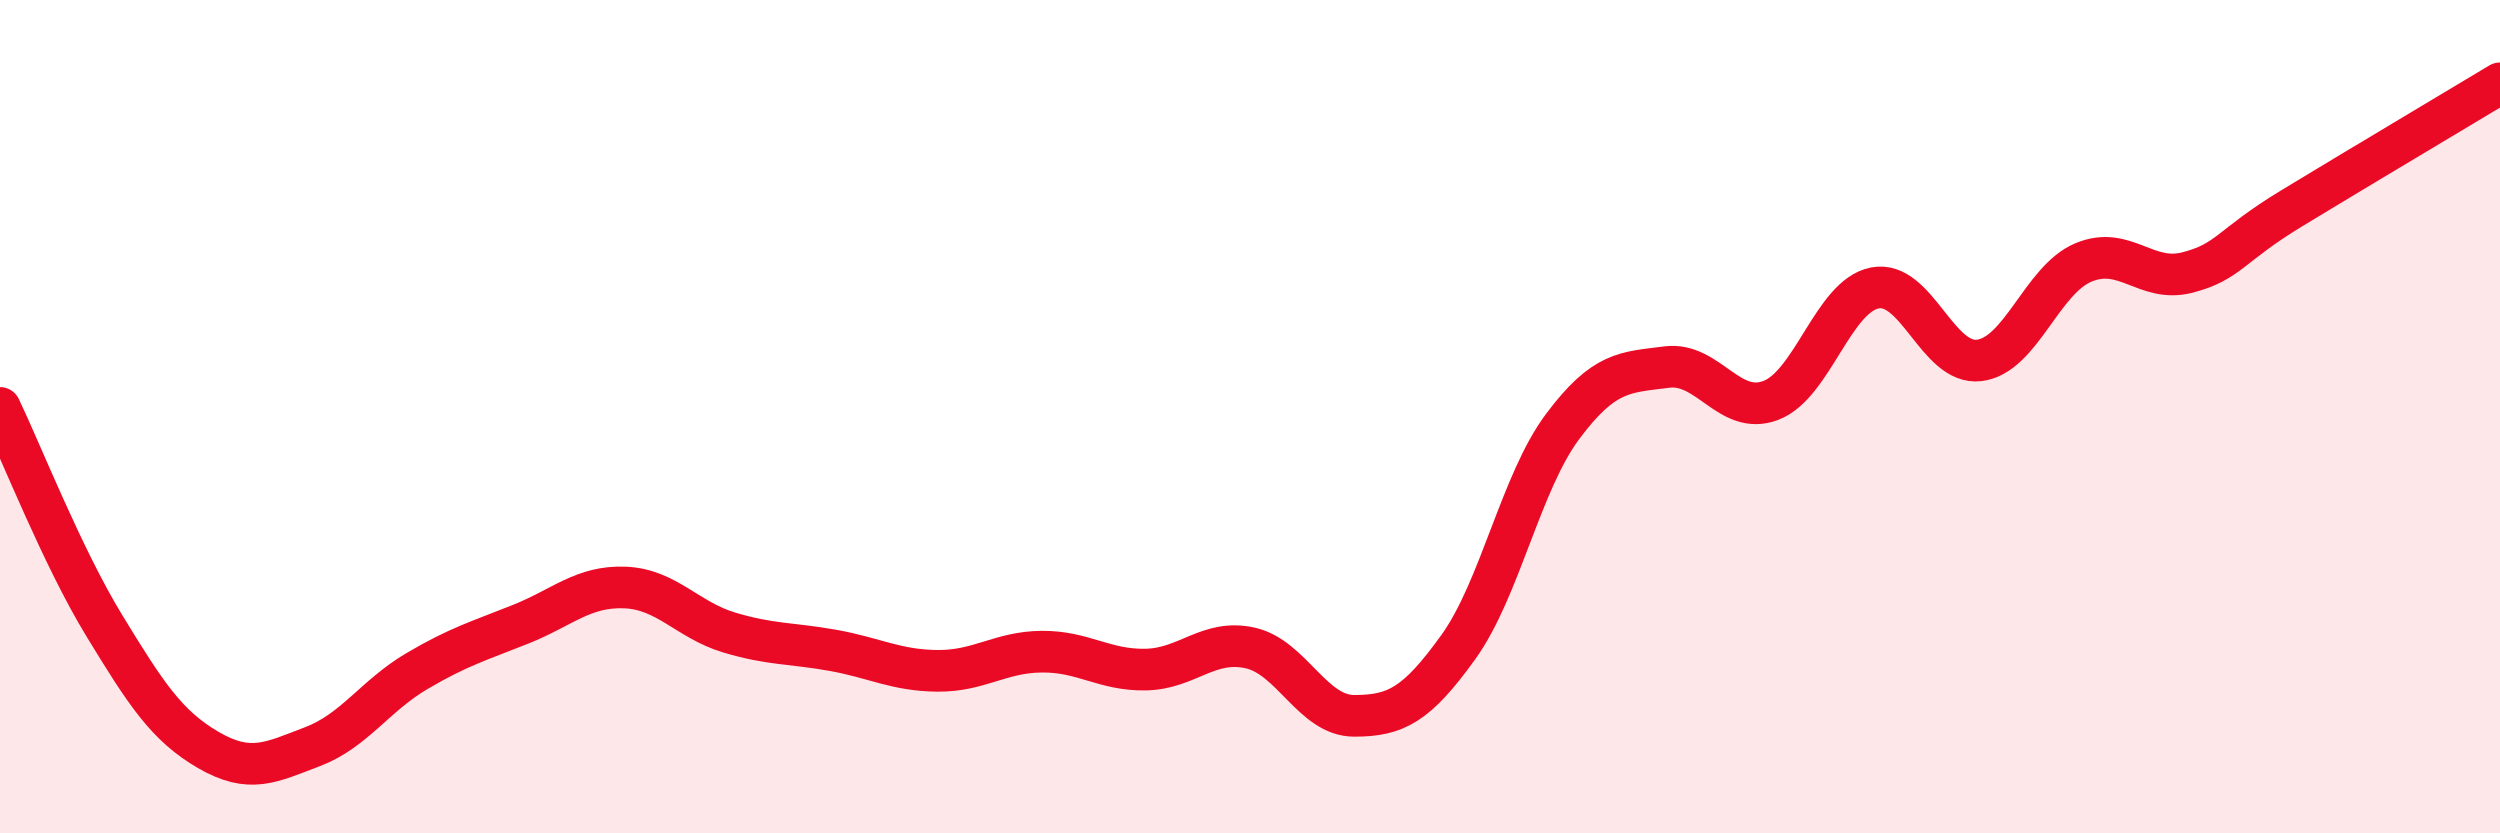
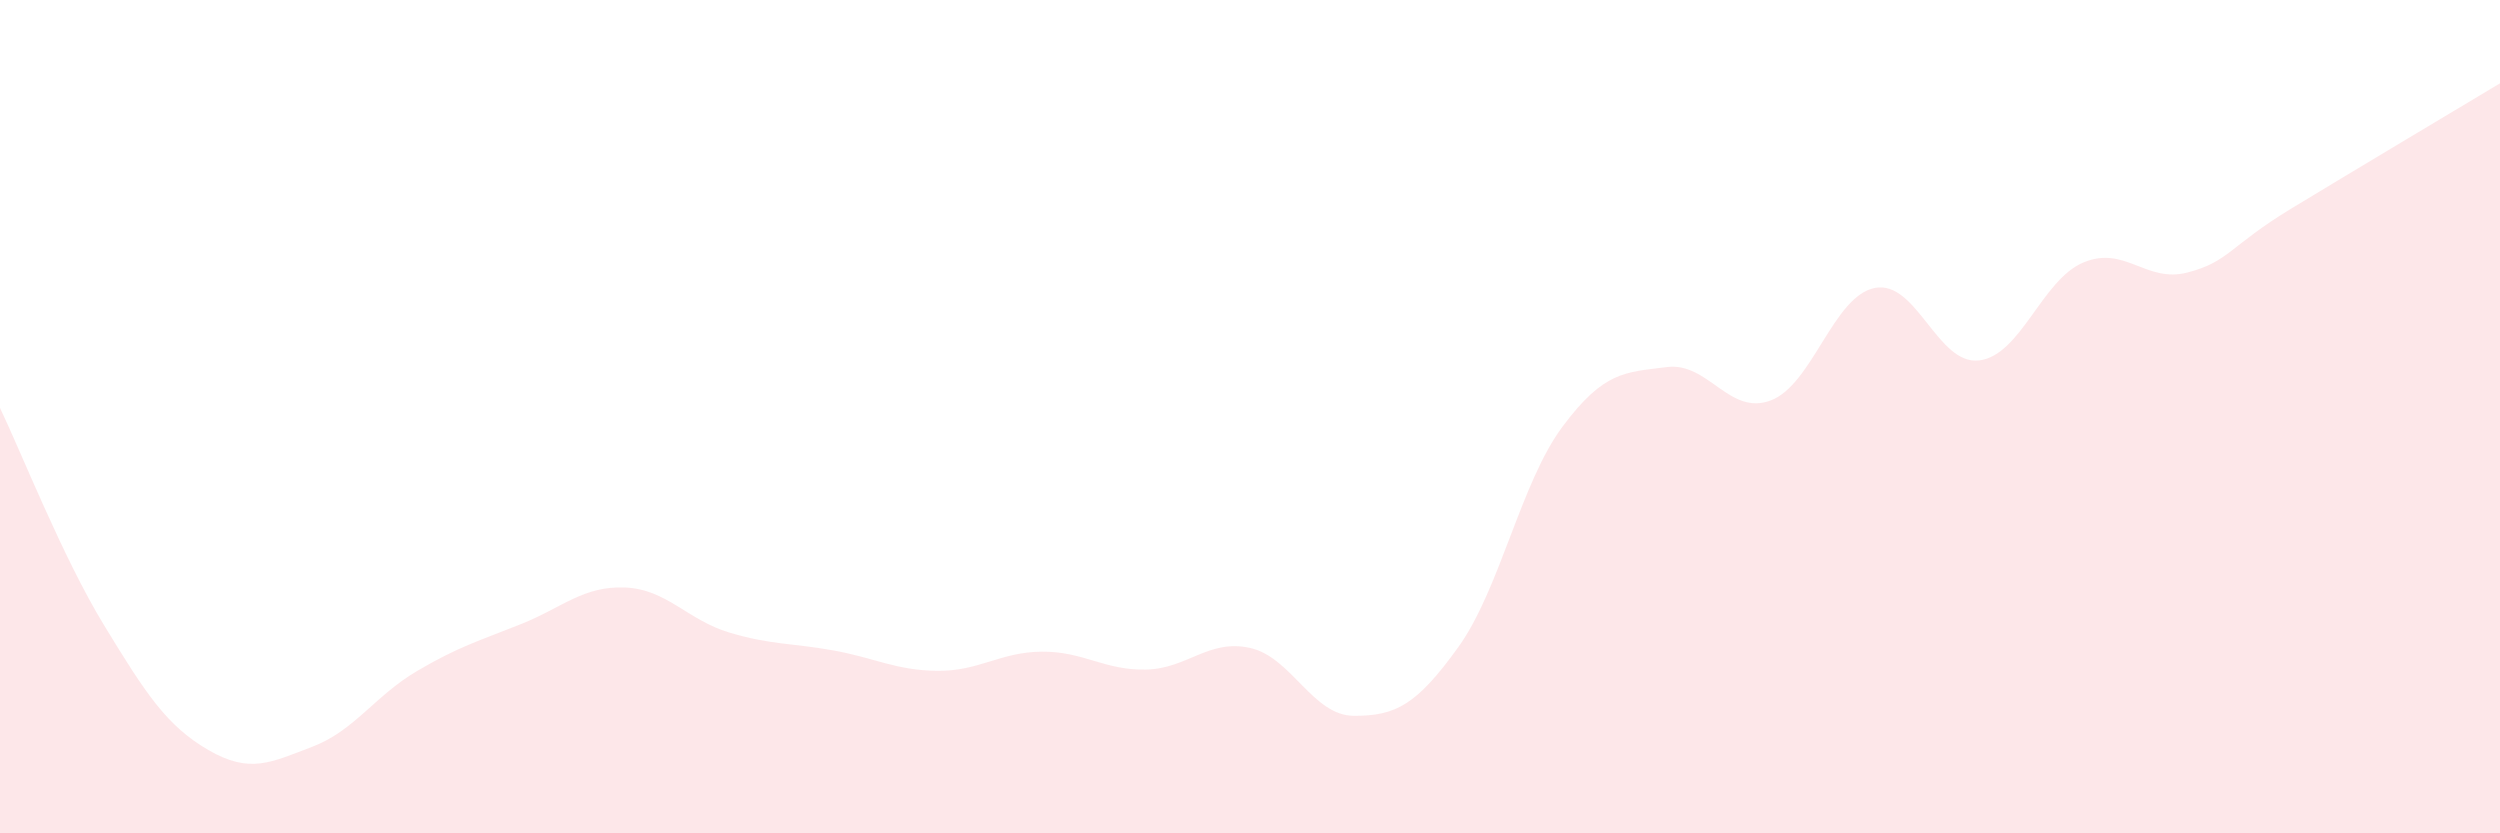
<svg xmlns="http://www.w3.org/2000/svg" width="60" height="20" viewBox="0 0 60 20">
  <path d="M 0,9.79 C 0.5,10.83 1.5,13.37 2.5,15.01 C 3.5,16.65 4,17.42 5,18 C 6,18.58 6.5,18.3 7.5,17.92 C 8.5,17.54 9,16.7 10,16.11 C 11,15.52 11.5,15.38 12.5,14.98 C 13.5,14.58 14,14.06 15,14.1 C 16,14.14 16.5,14.88 17.5,15.18 C 18.5,15.48 19,15.43 20,15.61 C 21,15.79 21.5,16.09 22.5,16.1 C 23.5,16.11 24,15.65 25,15.64 C 26,15.63 26.5,16.09 27.5,16.07 C 28.5,16.05 29,15.33 30,15.55 C 31,15.77 31.5,17.18 32.5,17.18 C 33.5,17.18 34,16.92 35,15.53 C 36,14.14 36.5,11.58 37.5,10.24 C 38.5,8.9 39,8.94 40,8.81 C 41,8.68 41.5,9.99 42.5,9.61 C 43.5,9.23 44,7.1 45,6.91 C 46,6.72 46.5,8.77 47.5,8.65 C 48.5,8.53 49,6.72 50,6.3 C 51,5.88 51.5,6.8 52.5,6.54 C 53.5,6.28 53.5,5.91 55,5 C 56.5,4.09 59,2.6 60,2L60 20L0 20Z" fill="#EB0A25" opacity="0.1" stroke-linecap="round" stroke-linejoin="round" />
-   <path d="M 0,9.79 C 0.5,10.83 1.5,13.37 2.5,15.01 C 3.5,16.65 4,17.42 5,18 C 6,18.58 6.5,18.3 7.5,17.92 C 8.5,17.54 9,16.7 10,16.11 C 11,15.52 11.5,15.38 12.5,14.98 C 13.5,14.58 14,14.06 15,14.1 C 16,14.14 16.5,14.88 17.5,15.18 C 18.5,15.48 19,15.43 20,15.61 C 21,15.79 21.5,16.09 22.5,16.1 C 23.5,16.11 24,15.65 25,15.64 C 26,15.63 26.5,16.09 27.5,16.07 C 28.5,16.05 29,15.33 30,15.55 C 31,15.77 31.5,17.18 32.5,17.18 C 33.5,17.18 34,16.92 35,15.53 C 36,14.14 36.5,11.58 37.5,10.24 C 38.5,8.9 39,8.94 40,8.81 C 41,8.68 41.5,9.99 42.5,9.61 C 43.5,9.23 44,7.1 45,6.91 C 46,6.72 46.5,8.77 47.5,8.65 C 48.5,8.53 49,6.72 50,6.3 C 51,5.88 51.5,6.8 52.5,6.54 C 53.5,6.28 53.5,5.91 55,5 C 56.5,4.09 59,2.6 60,2" stroke="#EB0A25" stroke-width="1" fill="none" stroke-linecap="round" stroke-linejoin="round" />
</svg>